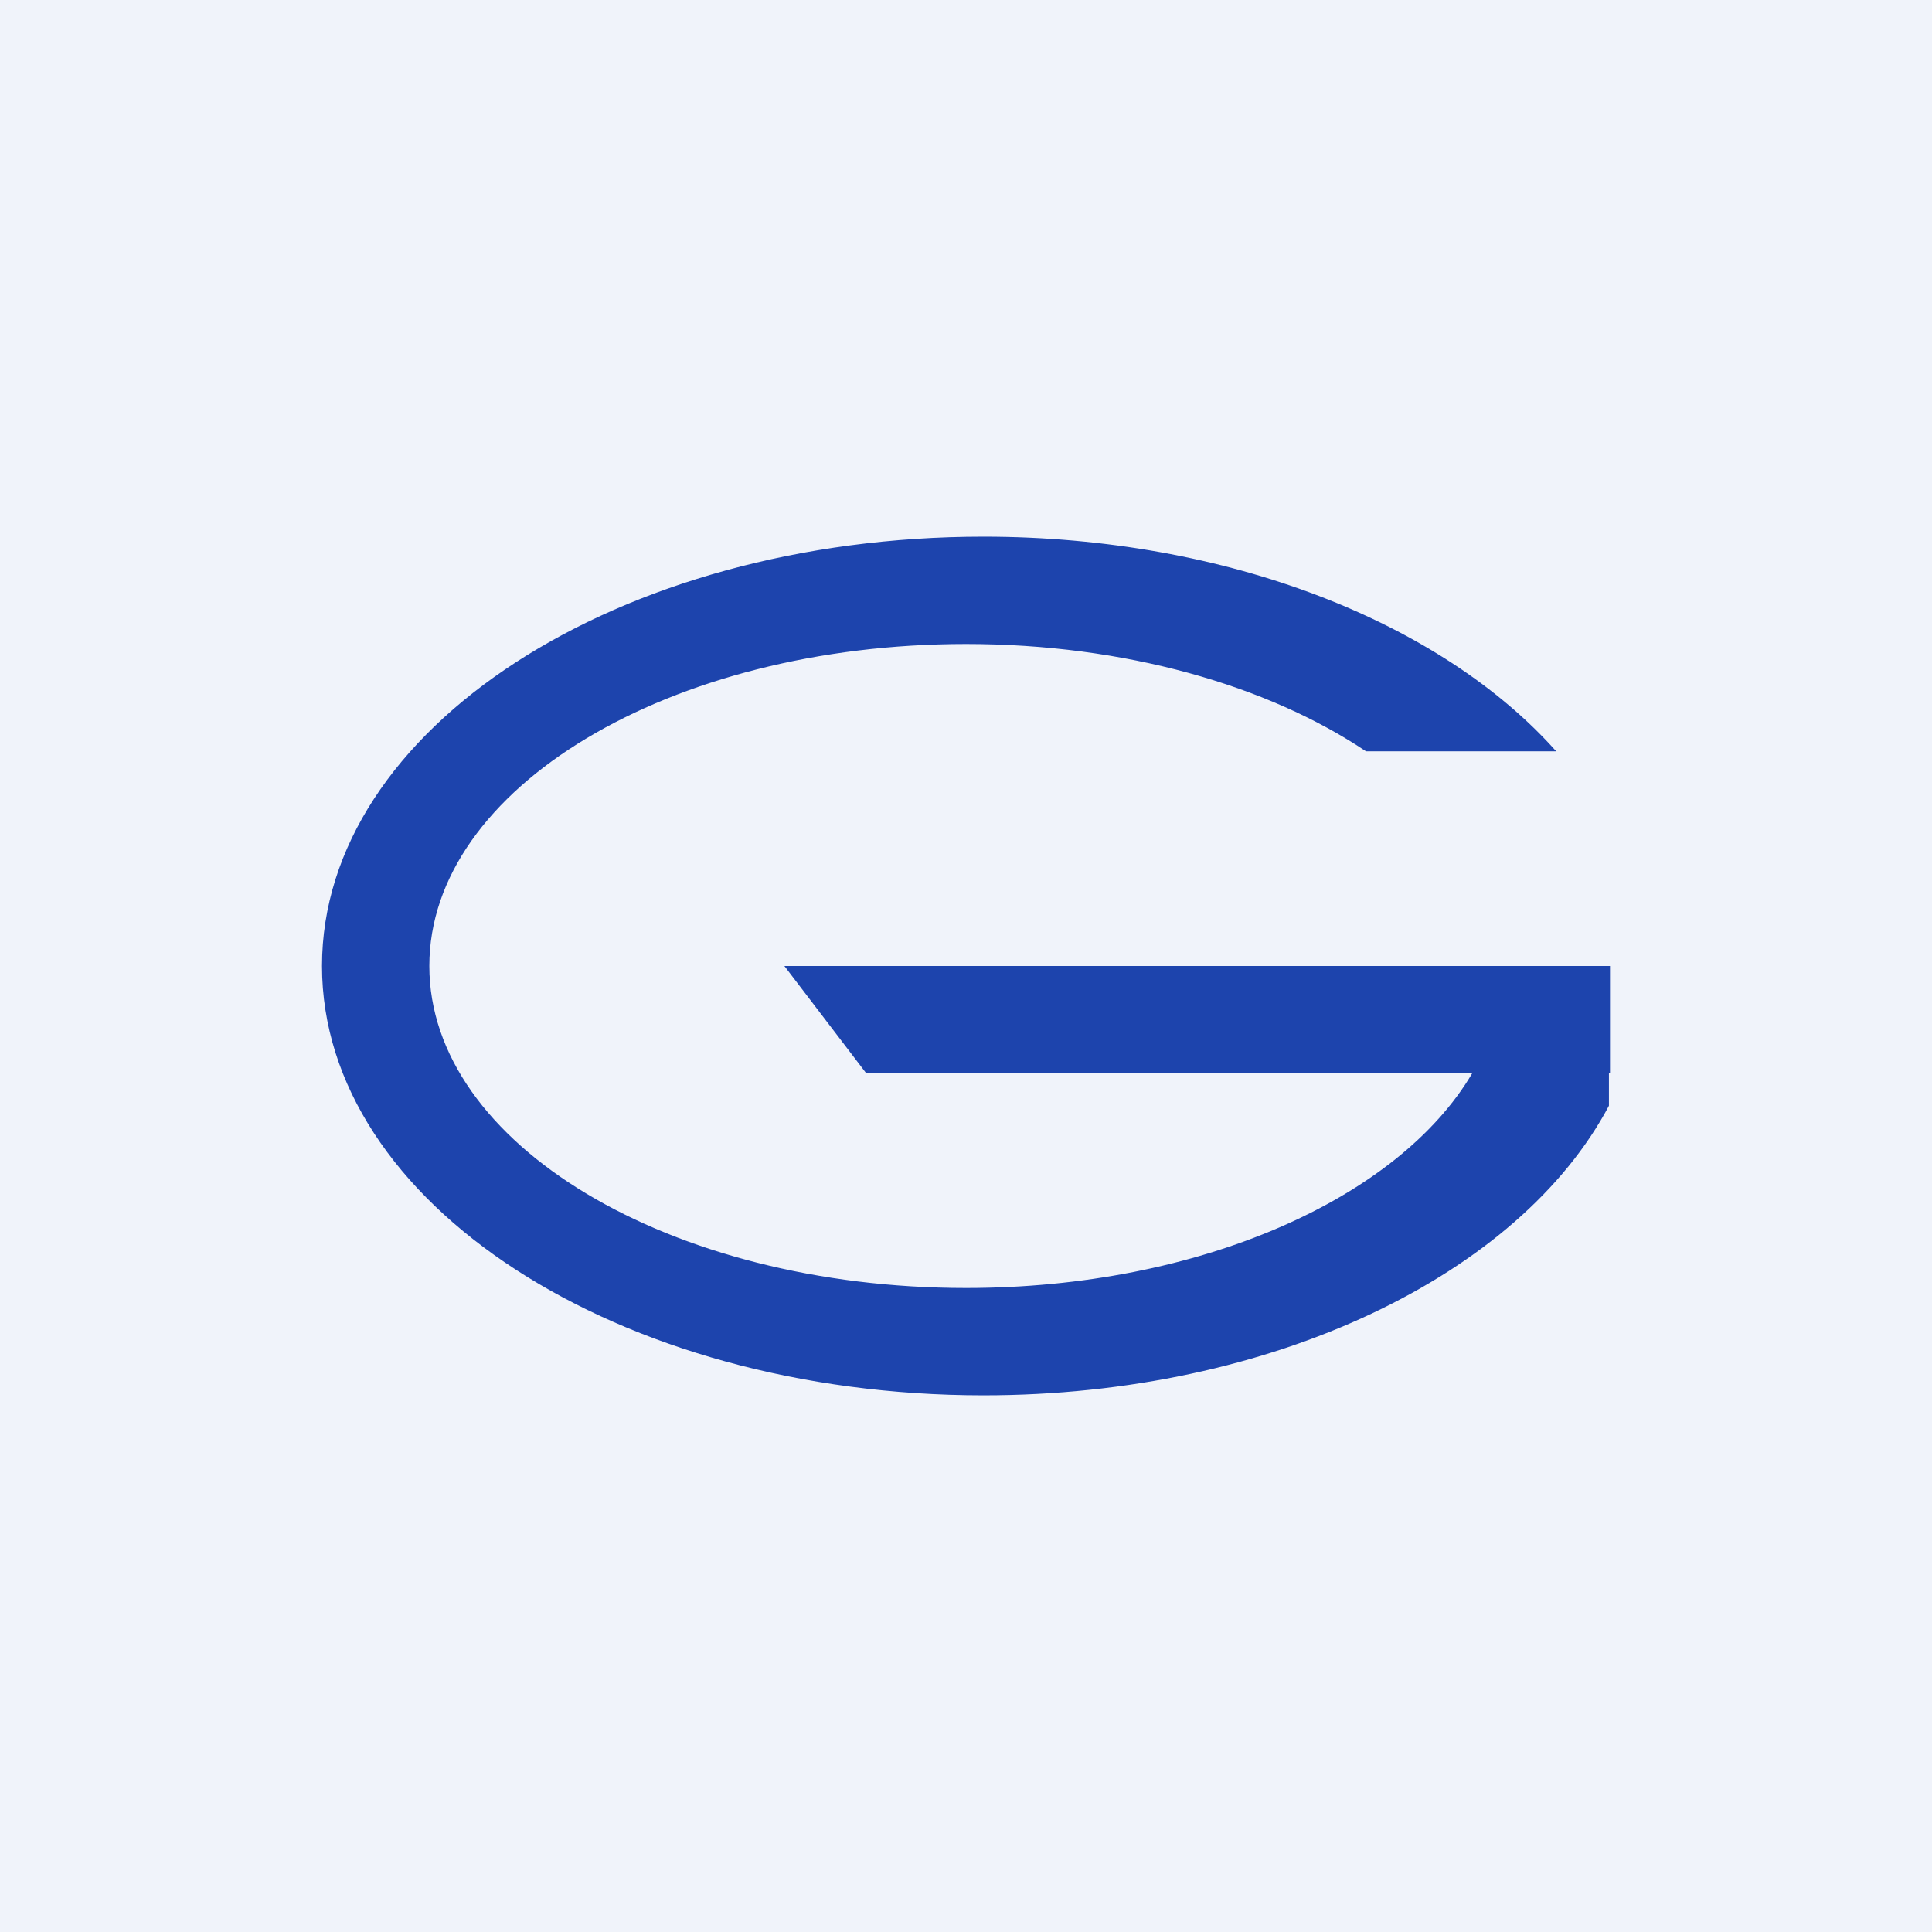
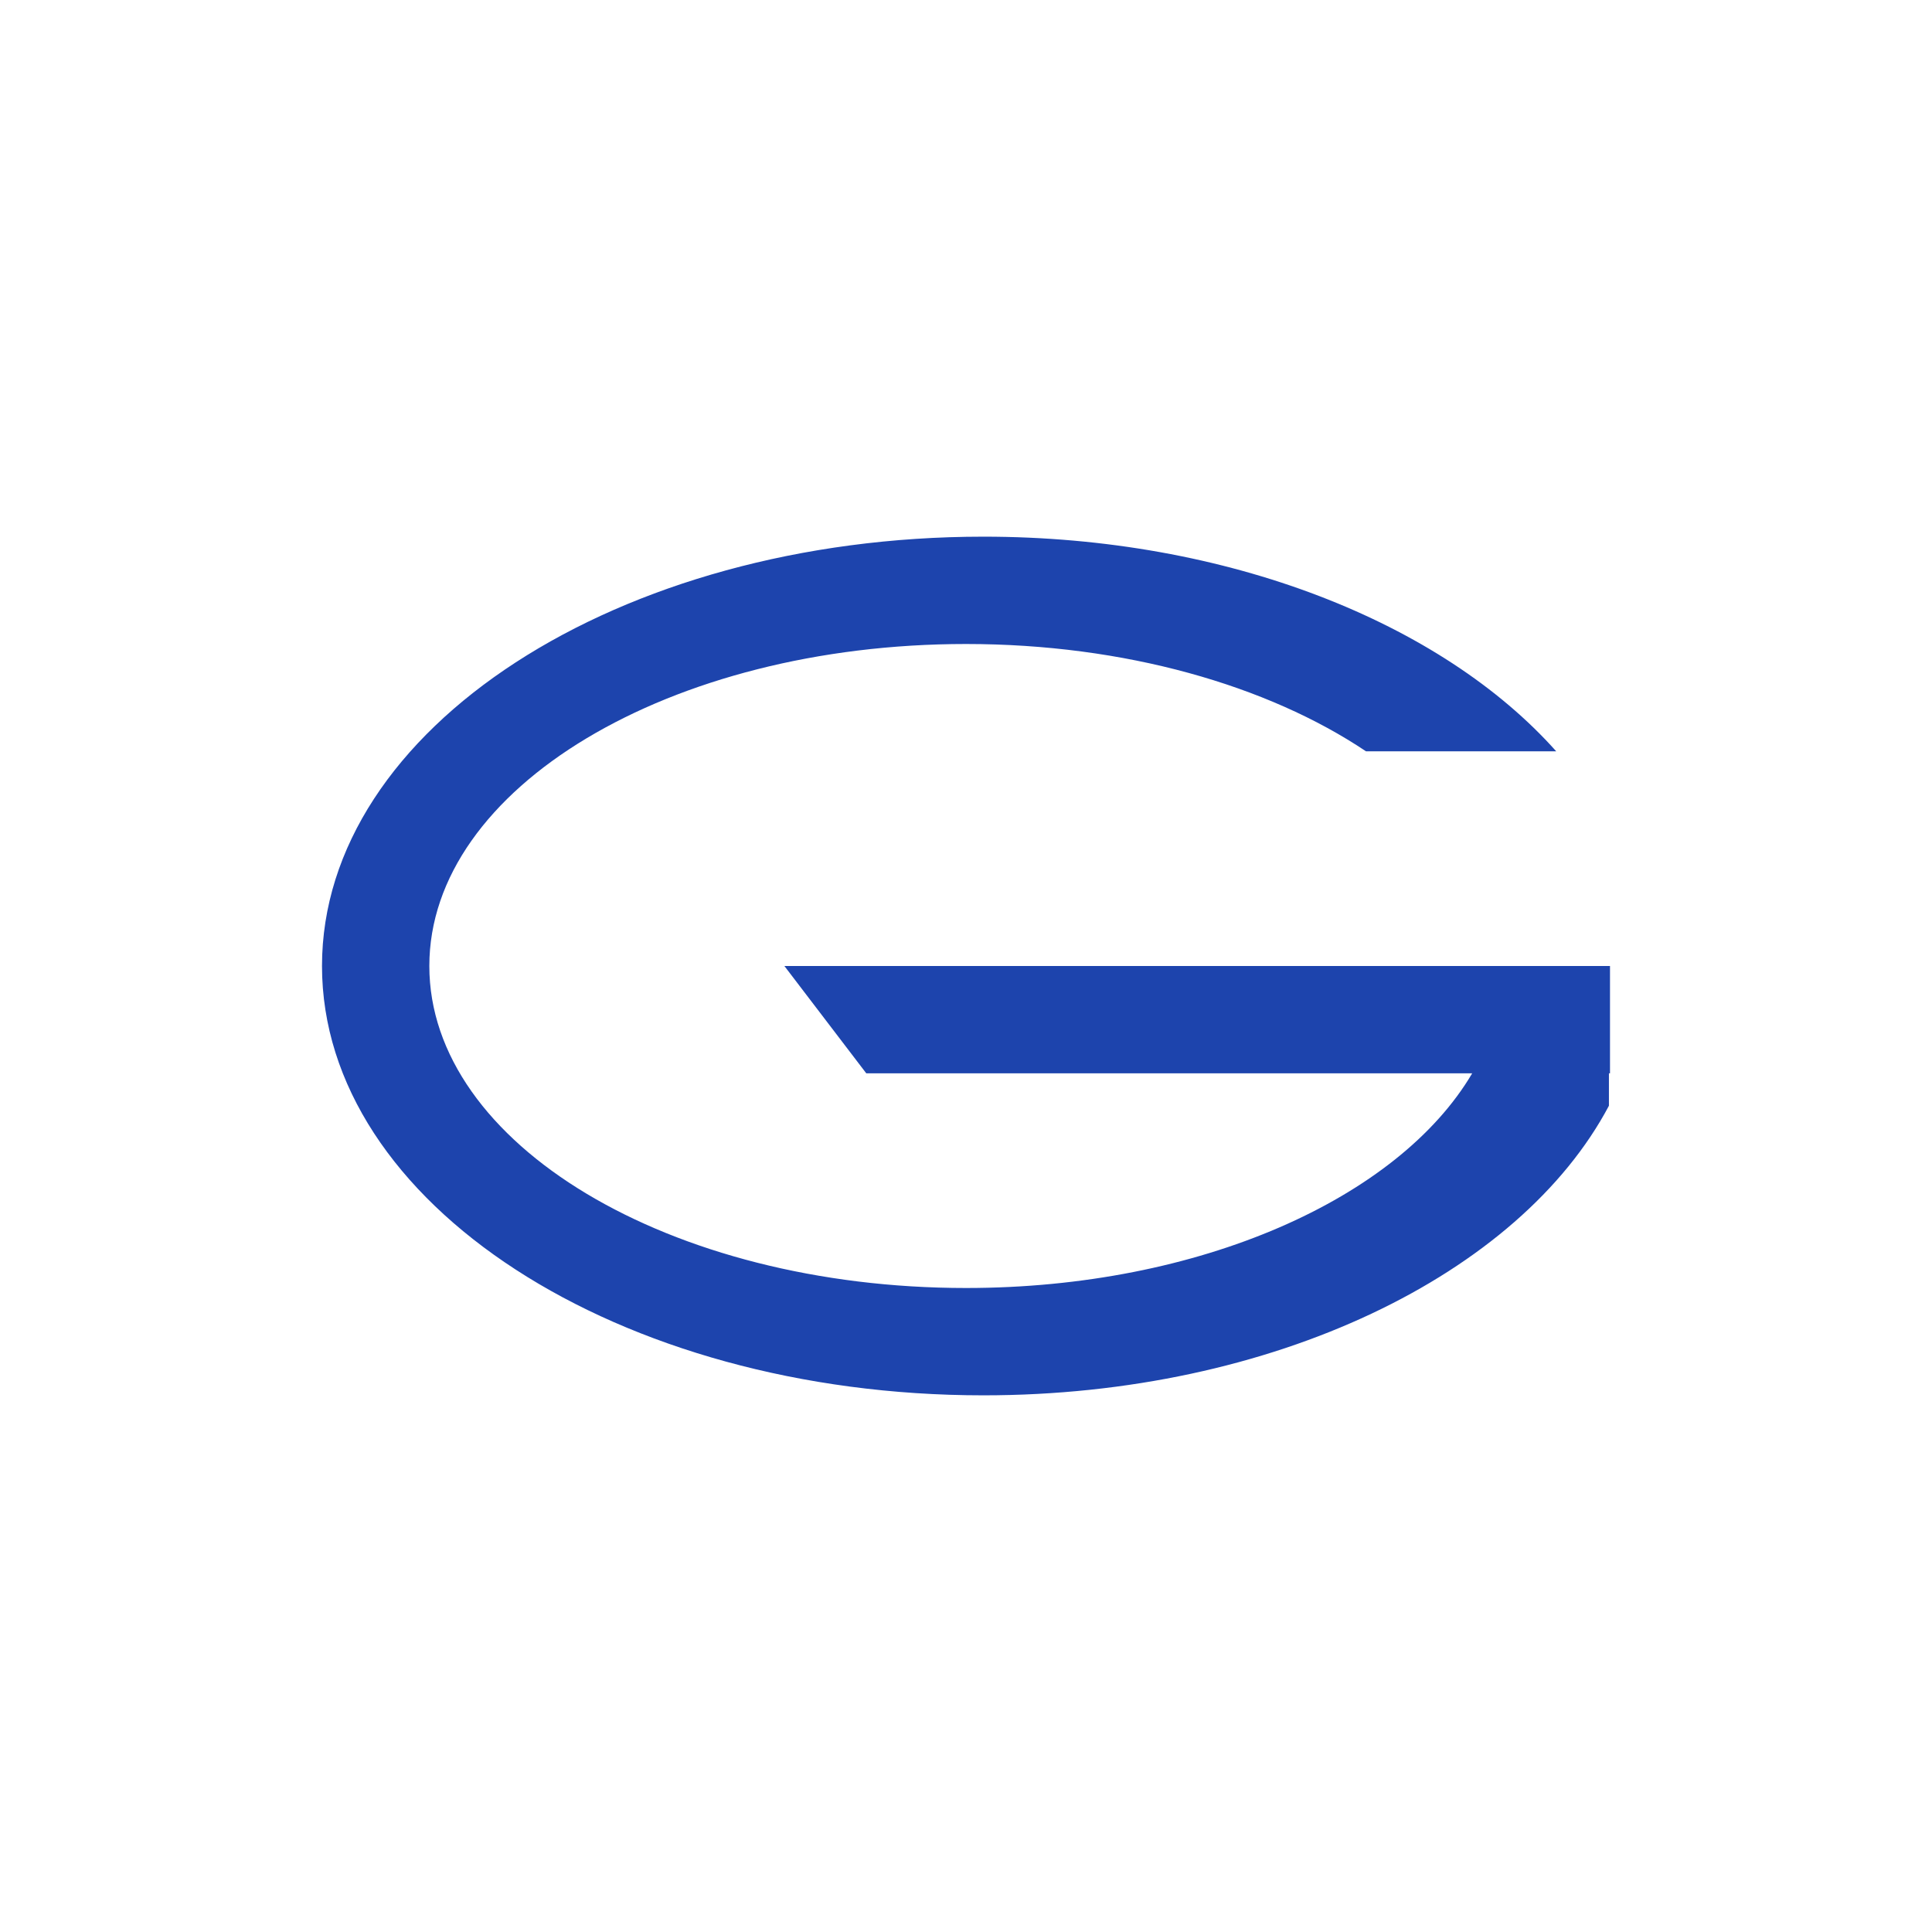
<svg xmlns="http://www.w3.org/2000/svg" width="18" height="18" fill="none">
-   <path fill="#F0F3FA" d="M0 0h18v18H0z" />
  <path fill-rule="evenodd" clip-rule="evenodd" d="M9.162 13c2.701 0 4.996-1.128 5.828-2.698V10H15V9H7.308l.763 1h5.645c-.687 1.165-2.539 2-4.716 2-2.761 0-5-1.343-5-3s2.239-3 5-3c1.48 0 2.811.386 3.727 1h1.772c-1.065-1.196-3.056-2-5.337-2C5.759 5 3 6.79 3 9s2.759 4 6.162 4Z" fill="#1D44AD" />
</svg>